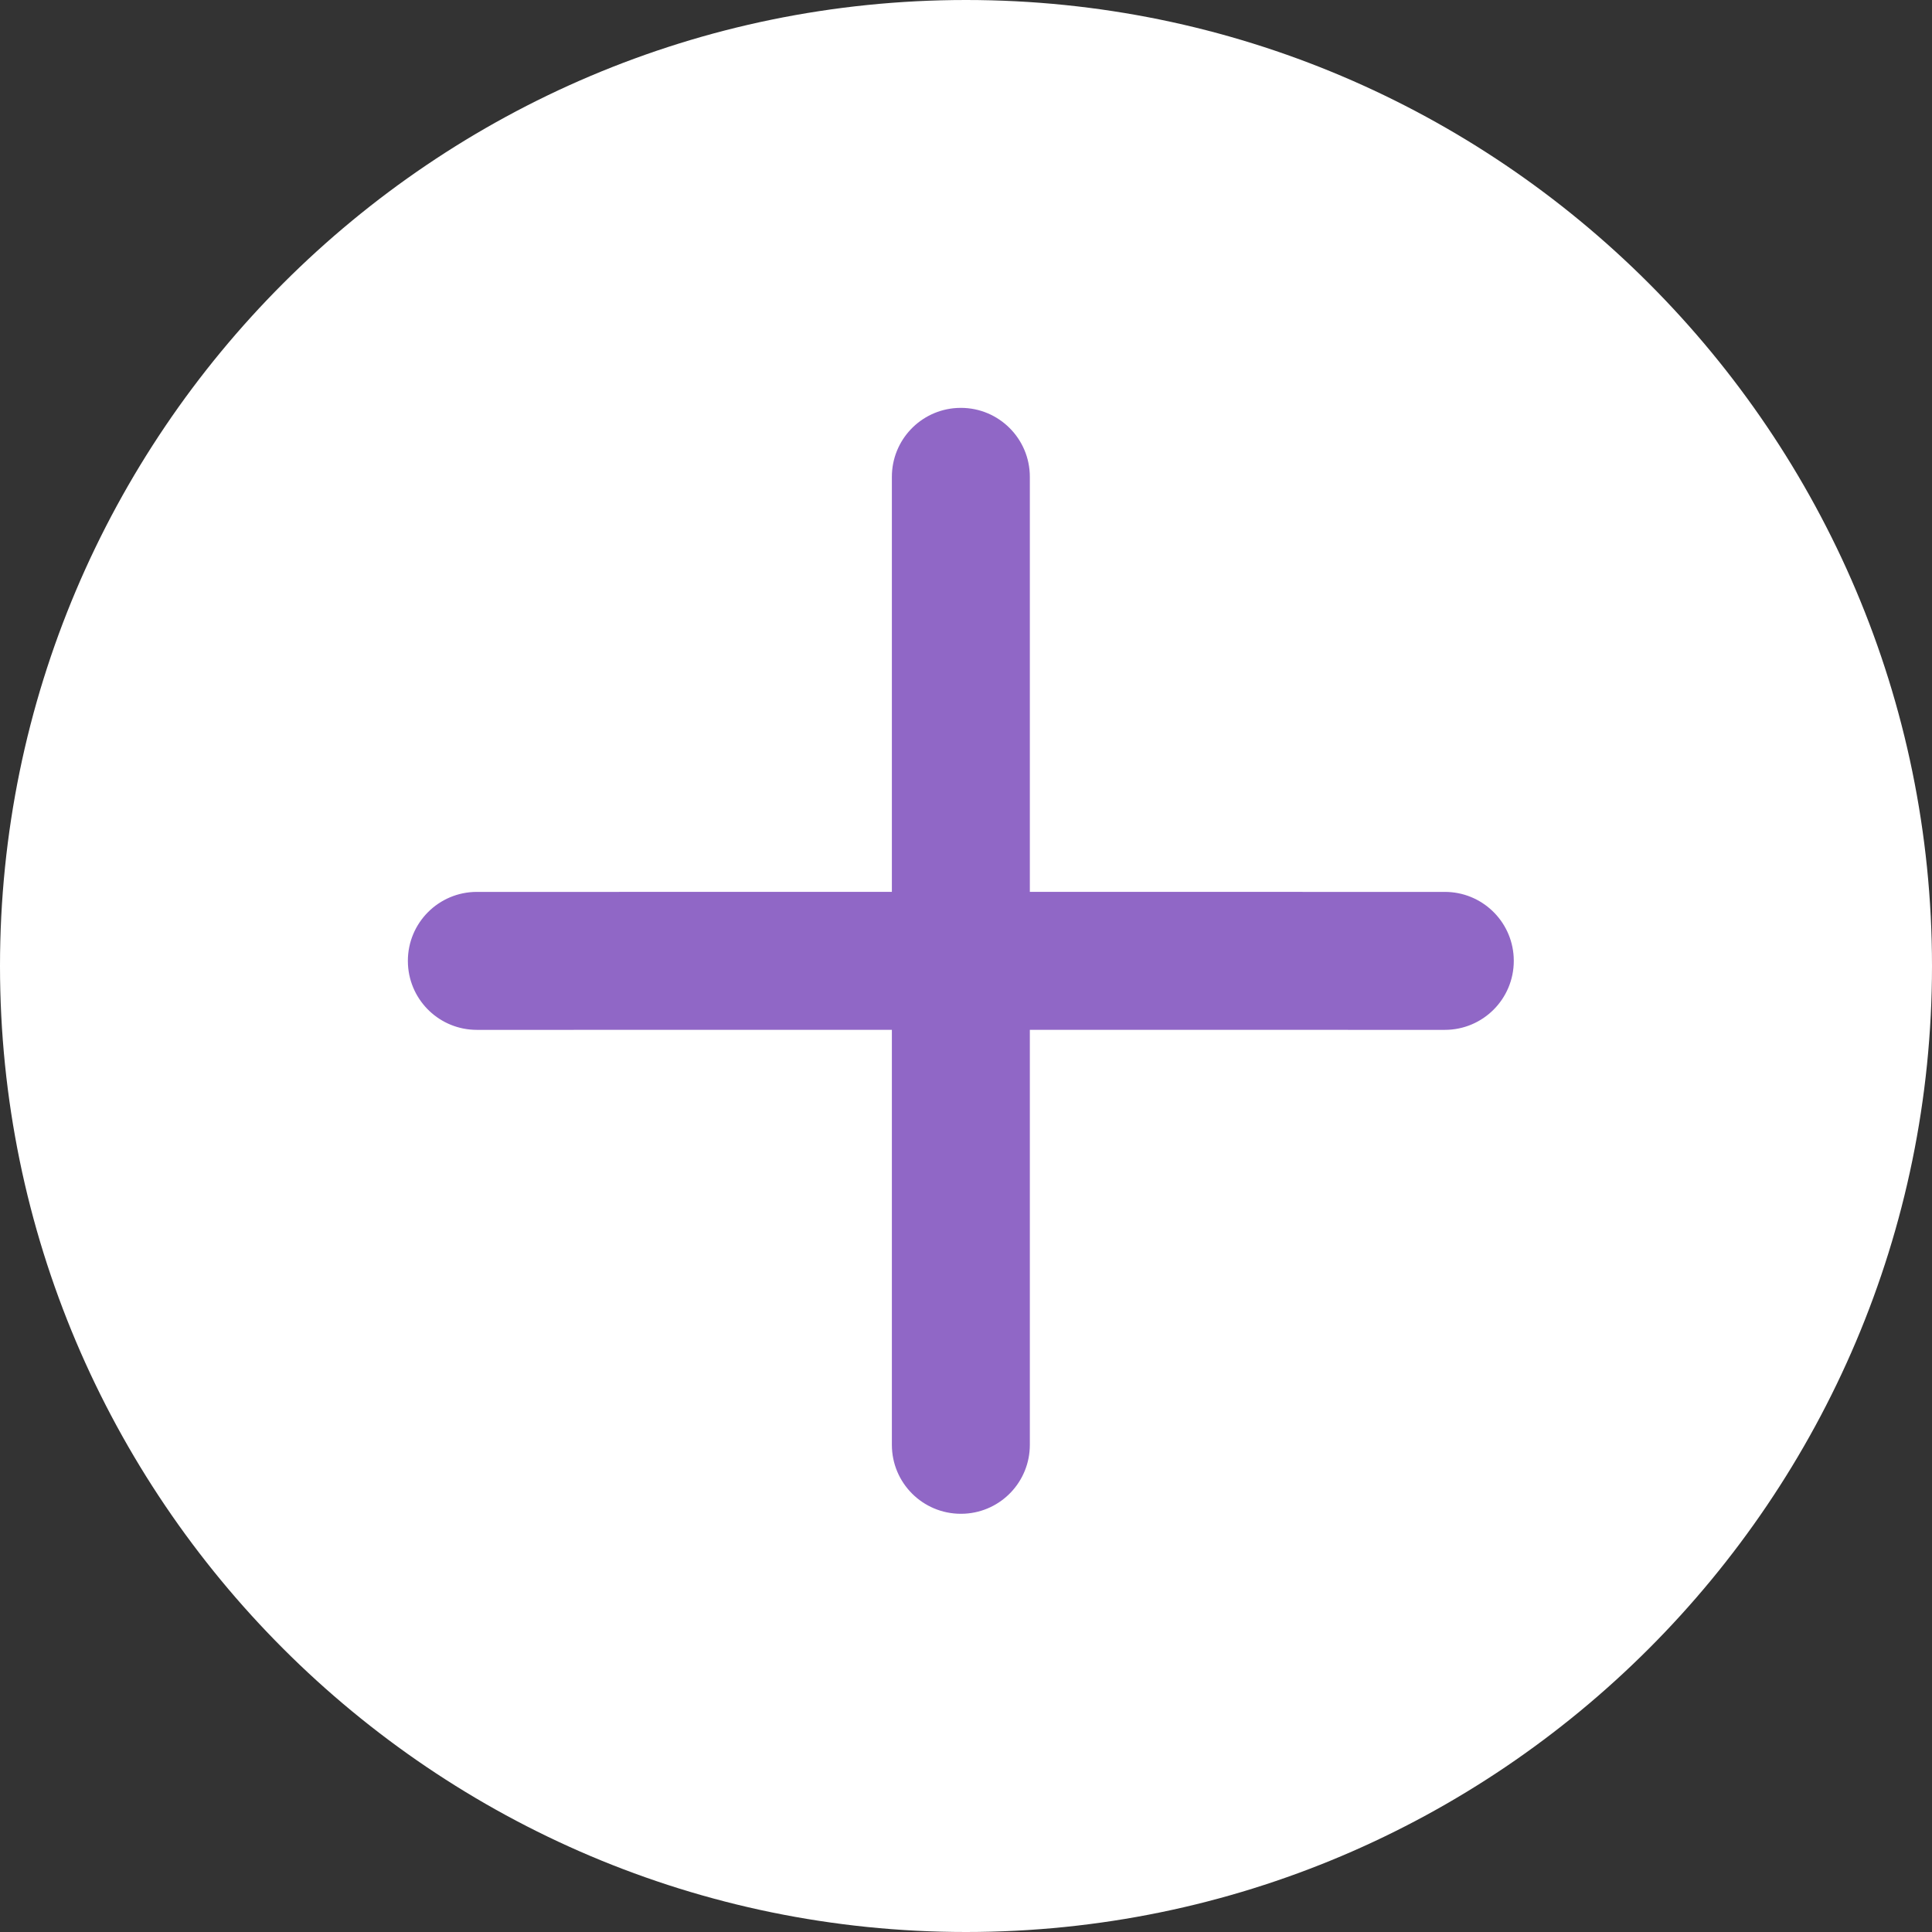
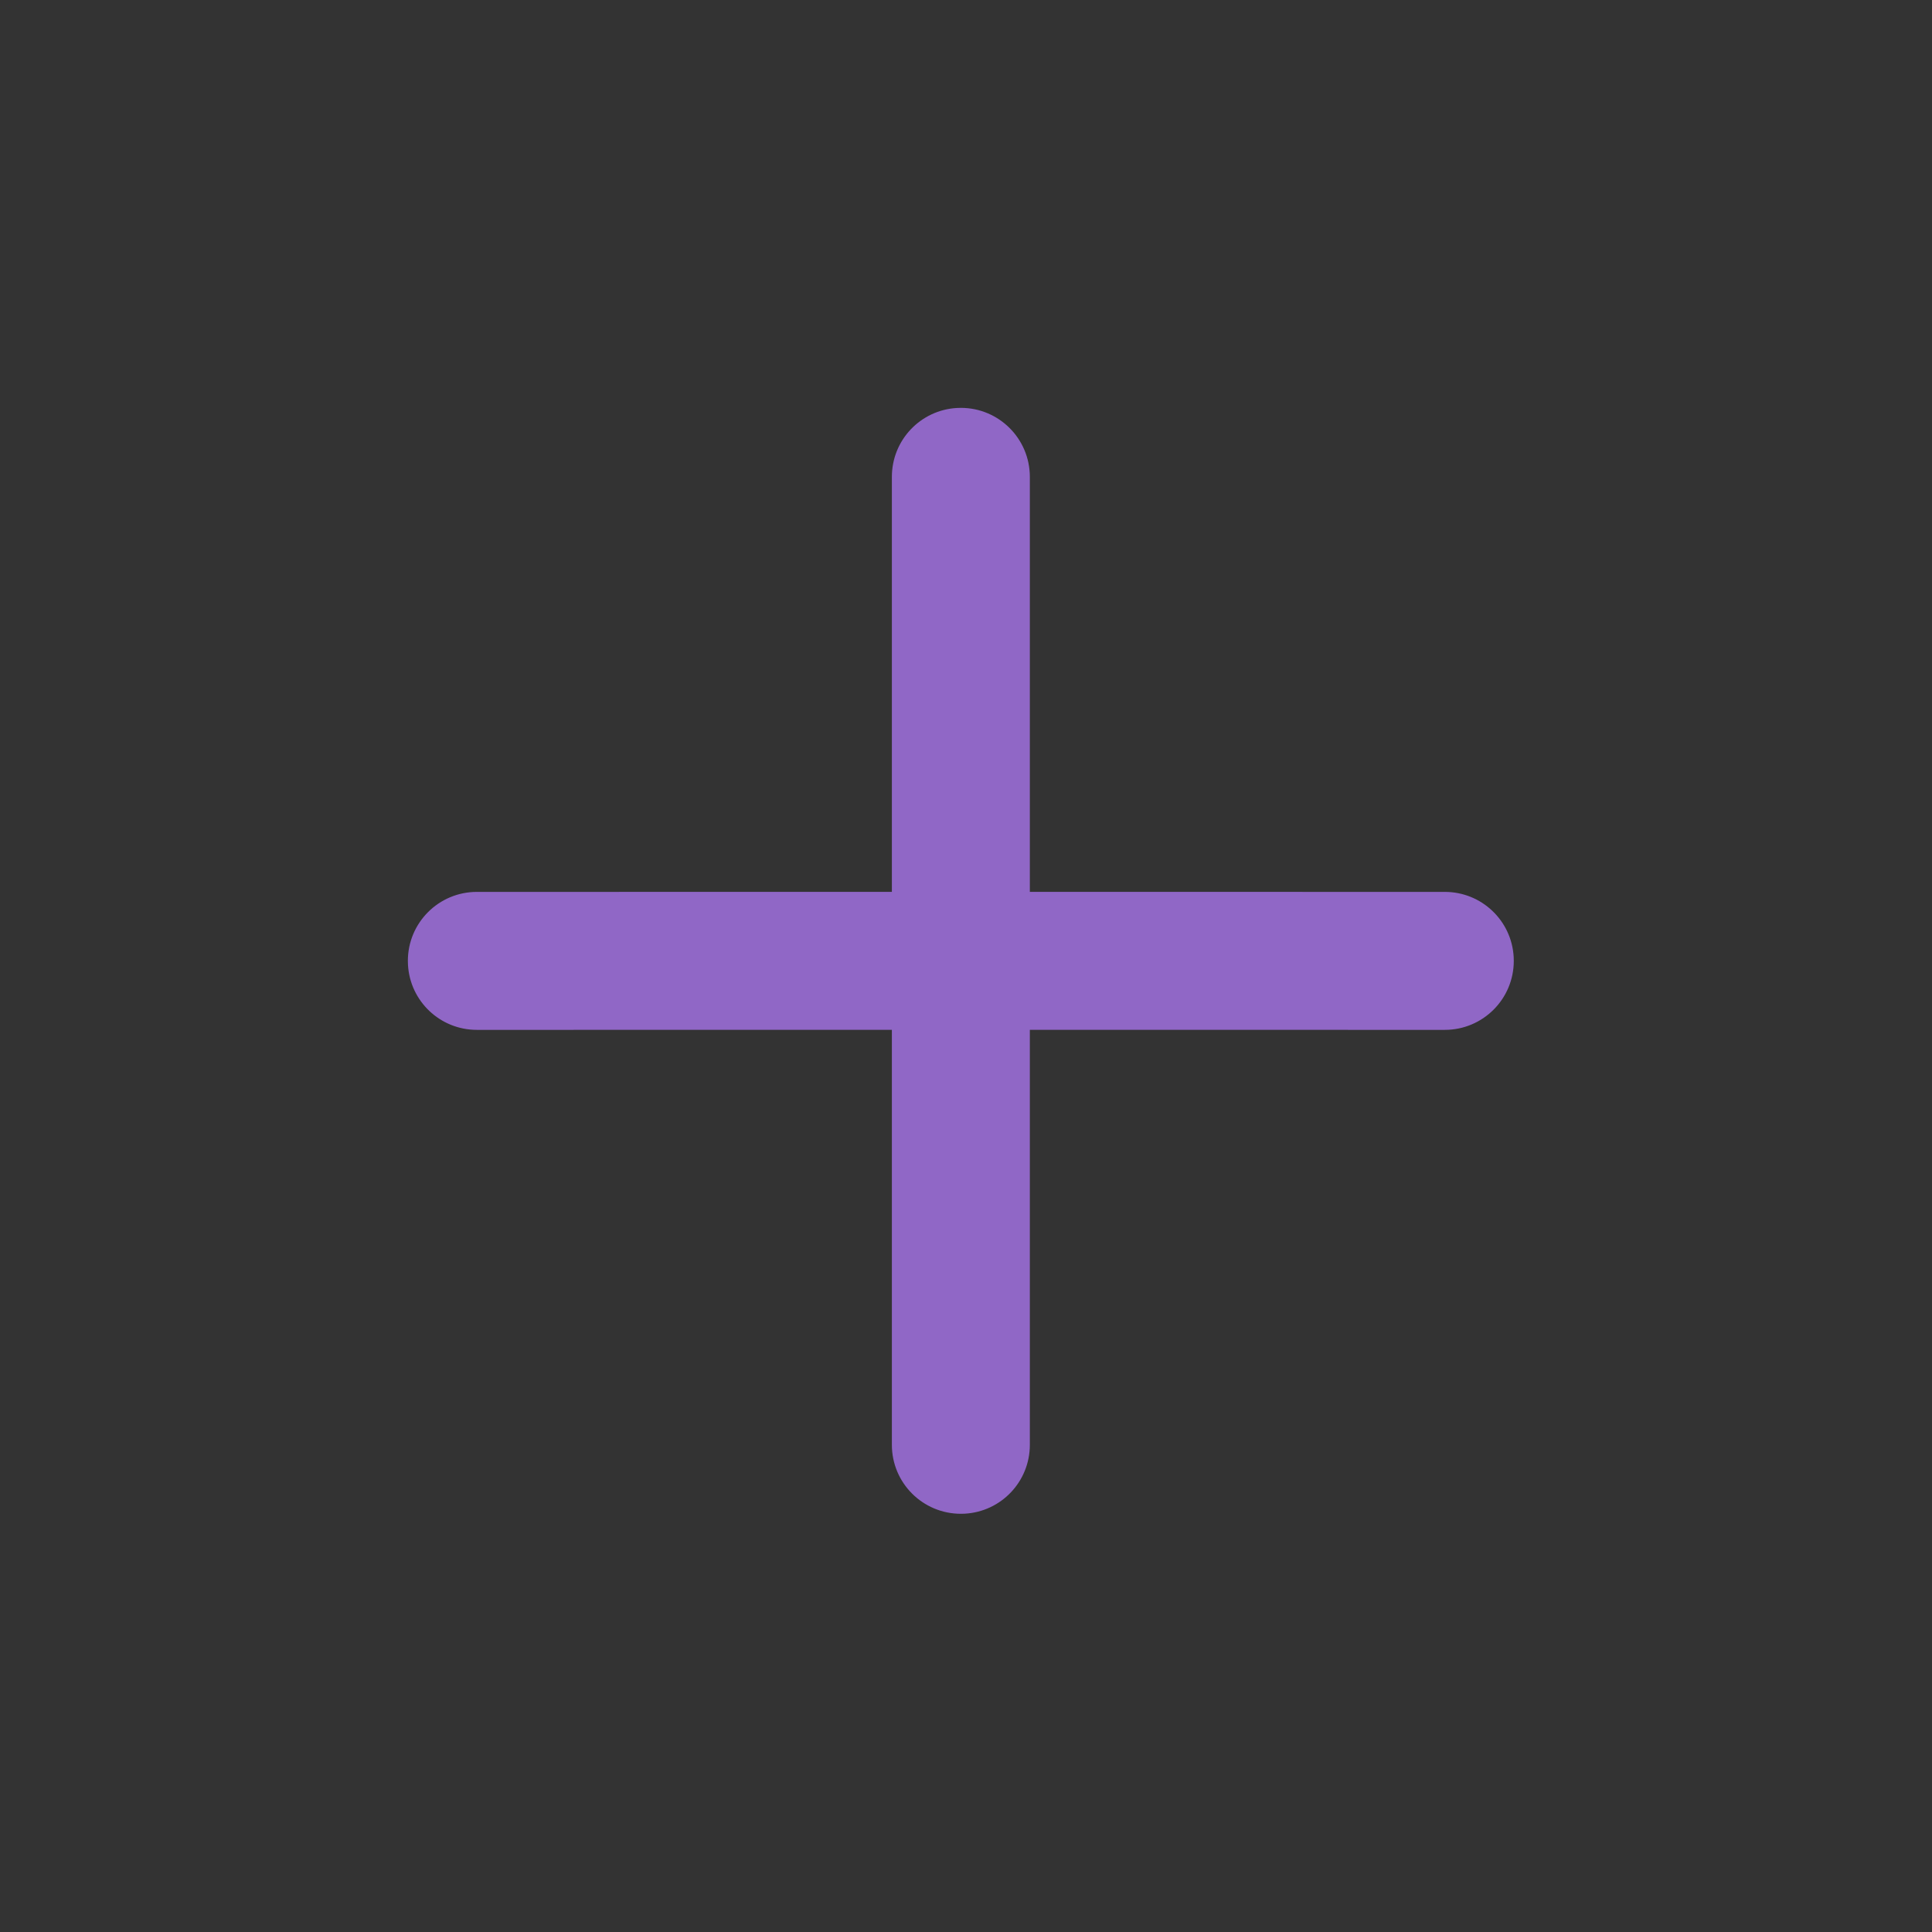
<svg xmlns="http://www.w3.org/2000/svg" width="90px" height="90px" viewBox="0 0 90 90" version="1.1">
  <rect x="0" y="0" width="90" height="90" fill="#333333" stroke="none" />
  <title>6D14403F-96C7-4625-8133-3769F1EFE12B1</title>
  <g id="EMD" stroke="none" stroke-width="1" fill="none" fill-rule="evenodd">
    <g id="Desktop-HD" transform="translate(-235, -3562)" fill-rule="nonzero">
      <g id="expand-icon" transform="translate(235, 3562)">
        <g id="Group-6">
-           <path d="M45,-7.38964445e-13 C20.185,-7.38964445e-13 7.81597009e-14,20.189 7.81597009e-14,45 C7.81597009e-14,69.815 20.189,90 45,90 C69.815,90 90,69.811 90,45 C90,20.185 69.811,-7.38964445e-13 45,-7.38964445e-13 Z" id="Combined-Shape" fill="#FFFFFF" />
          <path d="M44.761,19 C46.536,19 47.974,20.438 47.974,22.214 L47.974,22.214 L47.974,41.547 L67.305,41.548 C69.019,41.548 70.419,42.885 70.513,44.579 L70.518,44.761 C70.518,46.537 69.08,47.975 67.305,47.975 L67.305,47.975 L47.974,47.974 L47.974,67.305 C47.974,69.019 46.637,70.419 44.944,70.513 L44.761,70.518 C42.985,70.518 41.547,69.081 41.547,67.305 L41.547,67.305 L41.547,47.974 L22.214,47.975 C20.499,47.975 19.1,46.638 19.005,44.944 L19,44.761 C19,42.986 20.438,41.548 22.214,41.548 L22.214,41.548 L41.547,41.547 L41.547,22.214 C41.547,20.499 42.884,19.1 44.578,19.005 Z" id="Combined-Shape" fill="#9067C6" />
        </g>
      </g>
    </g>
  </g>
</svg>